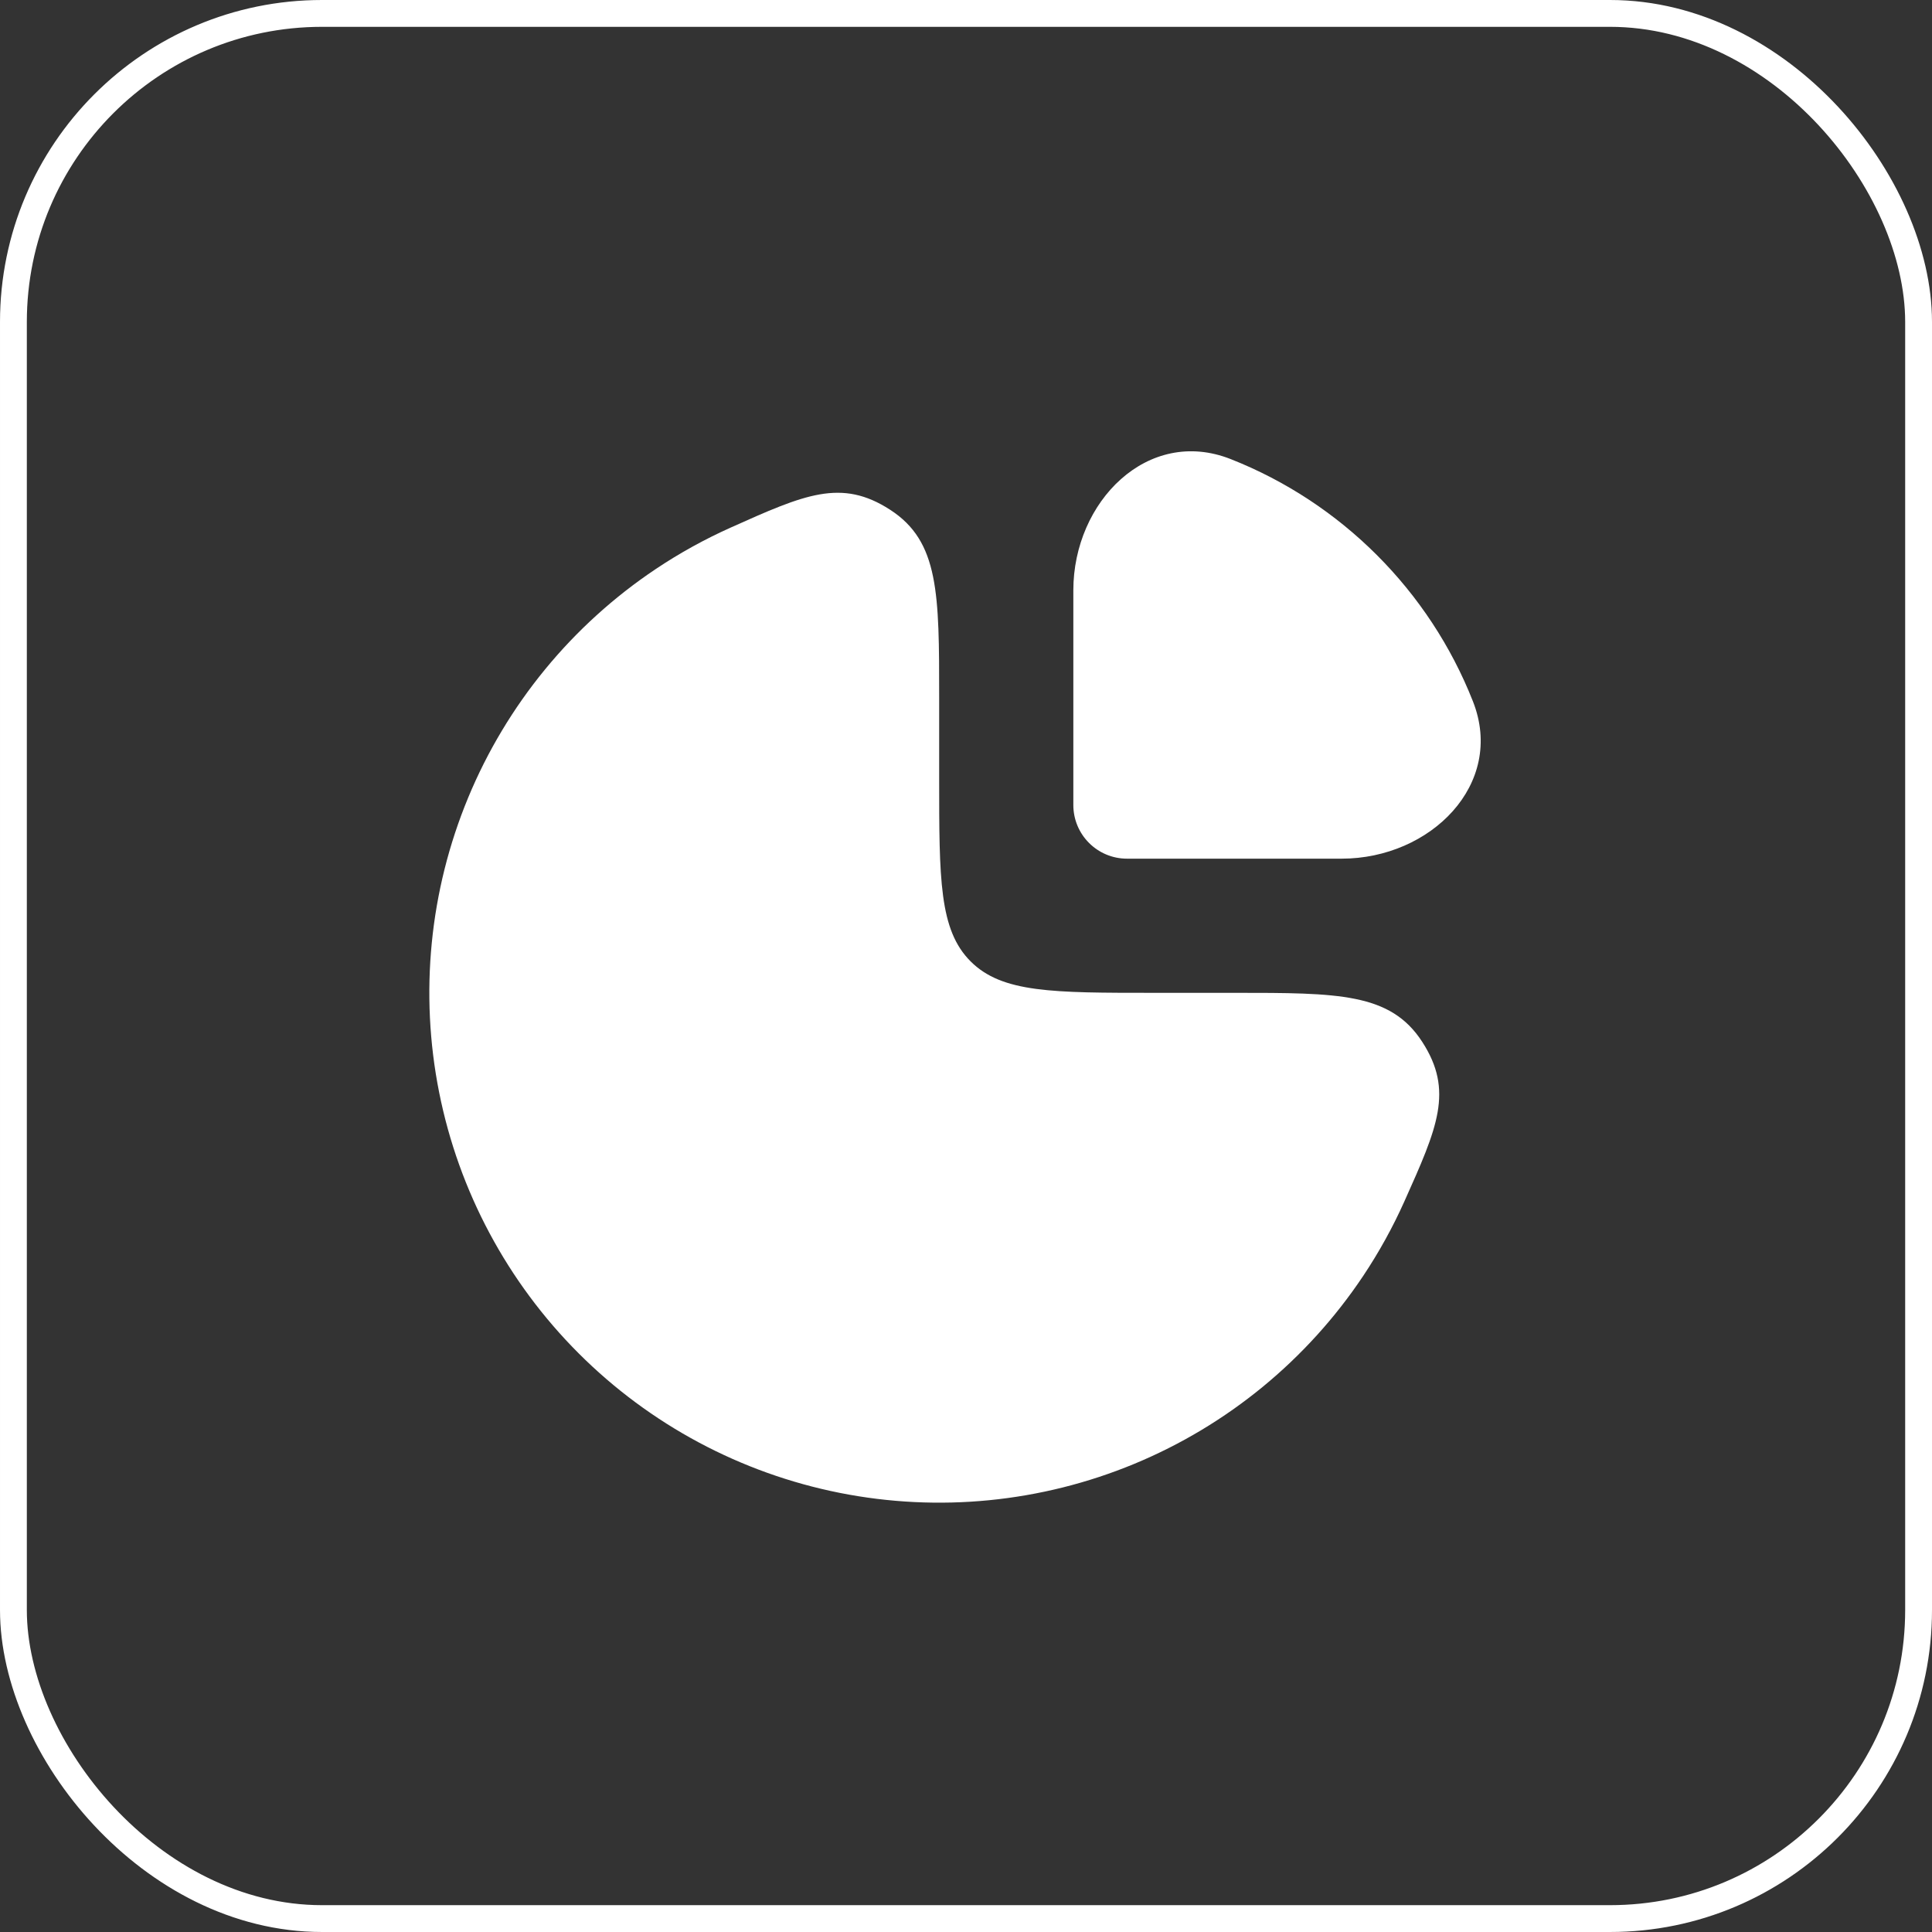
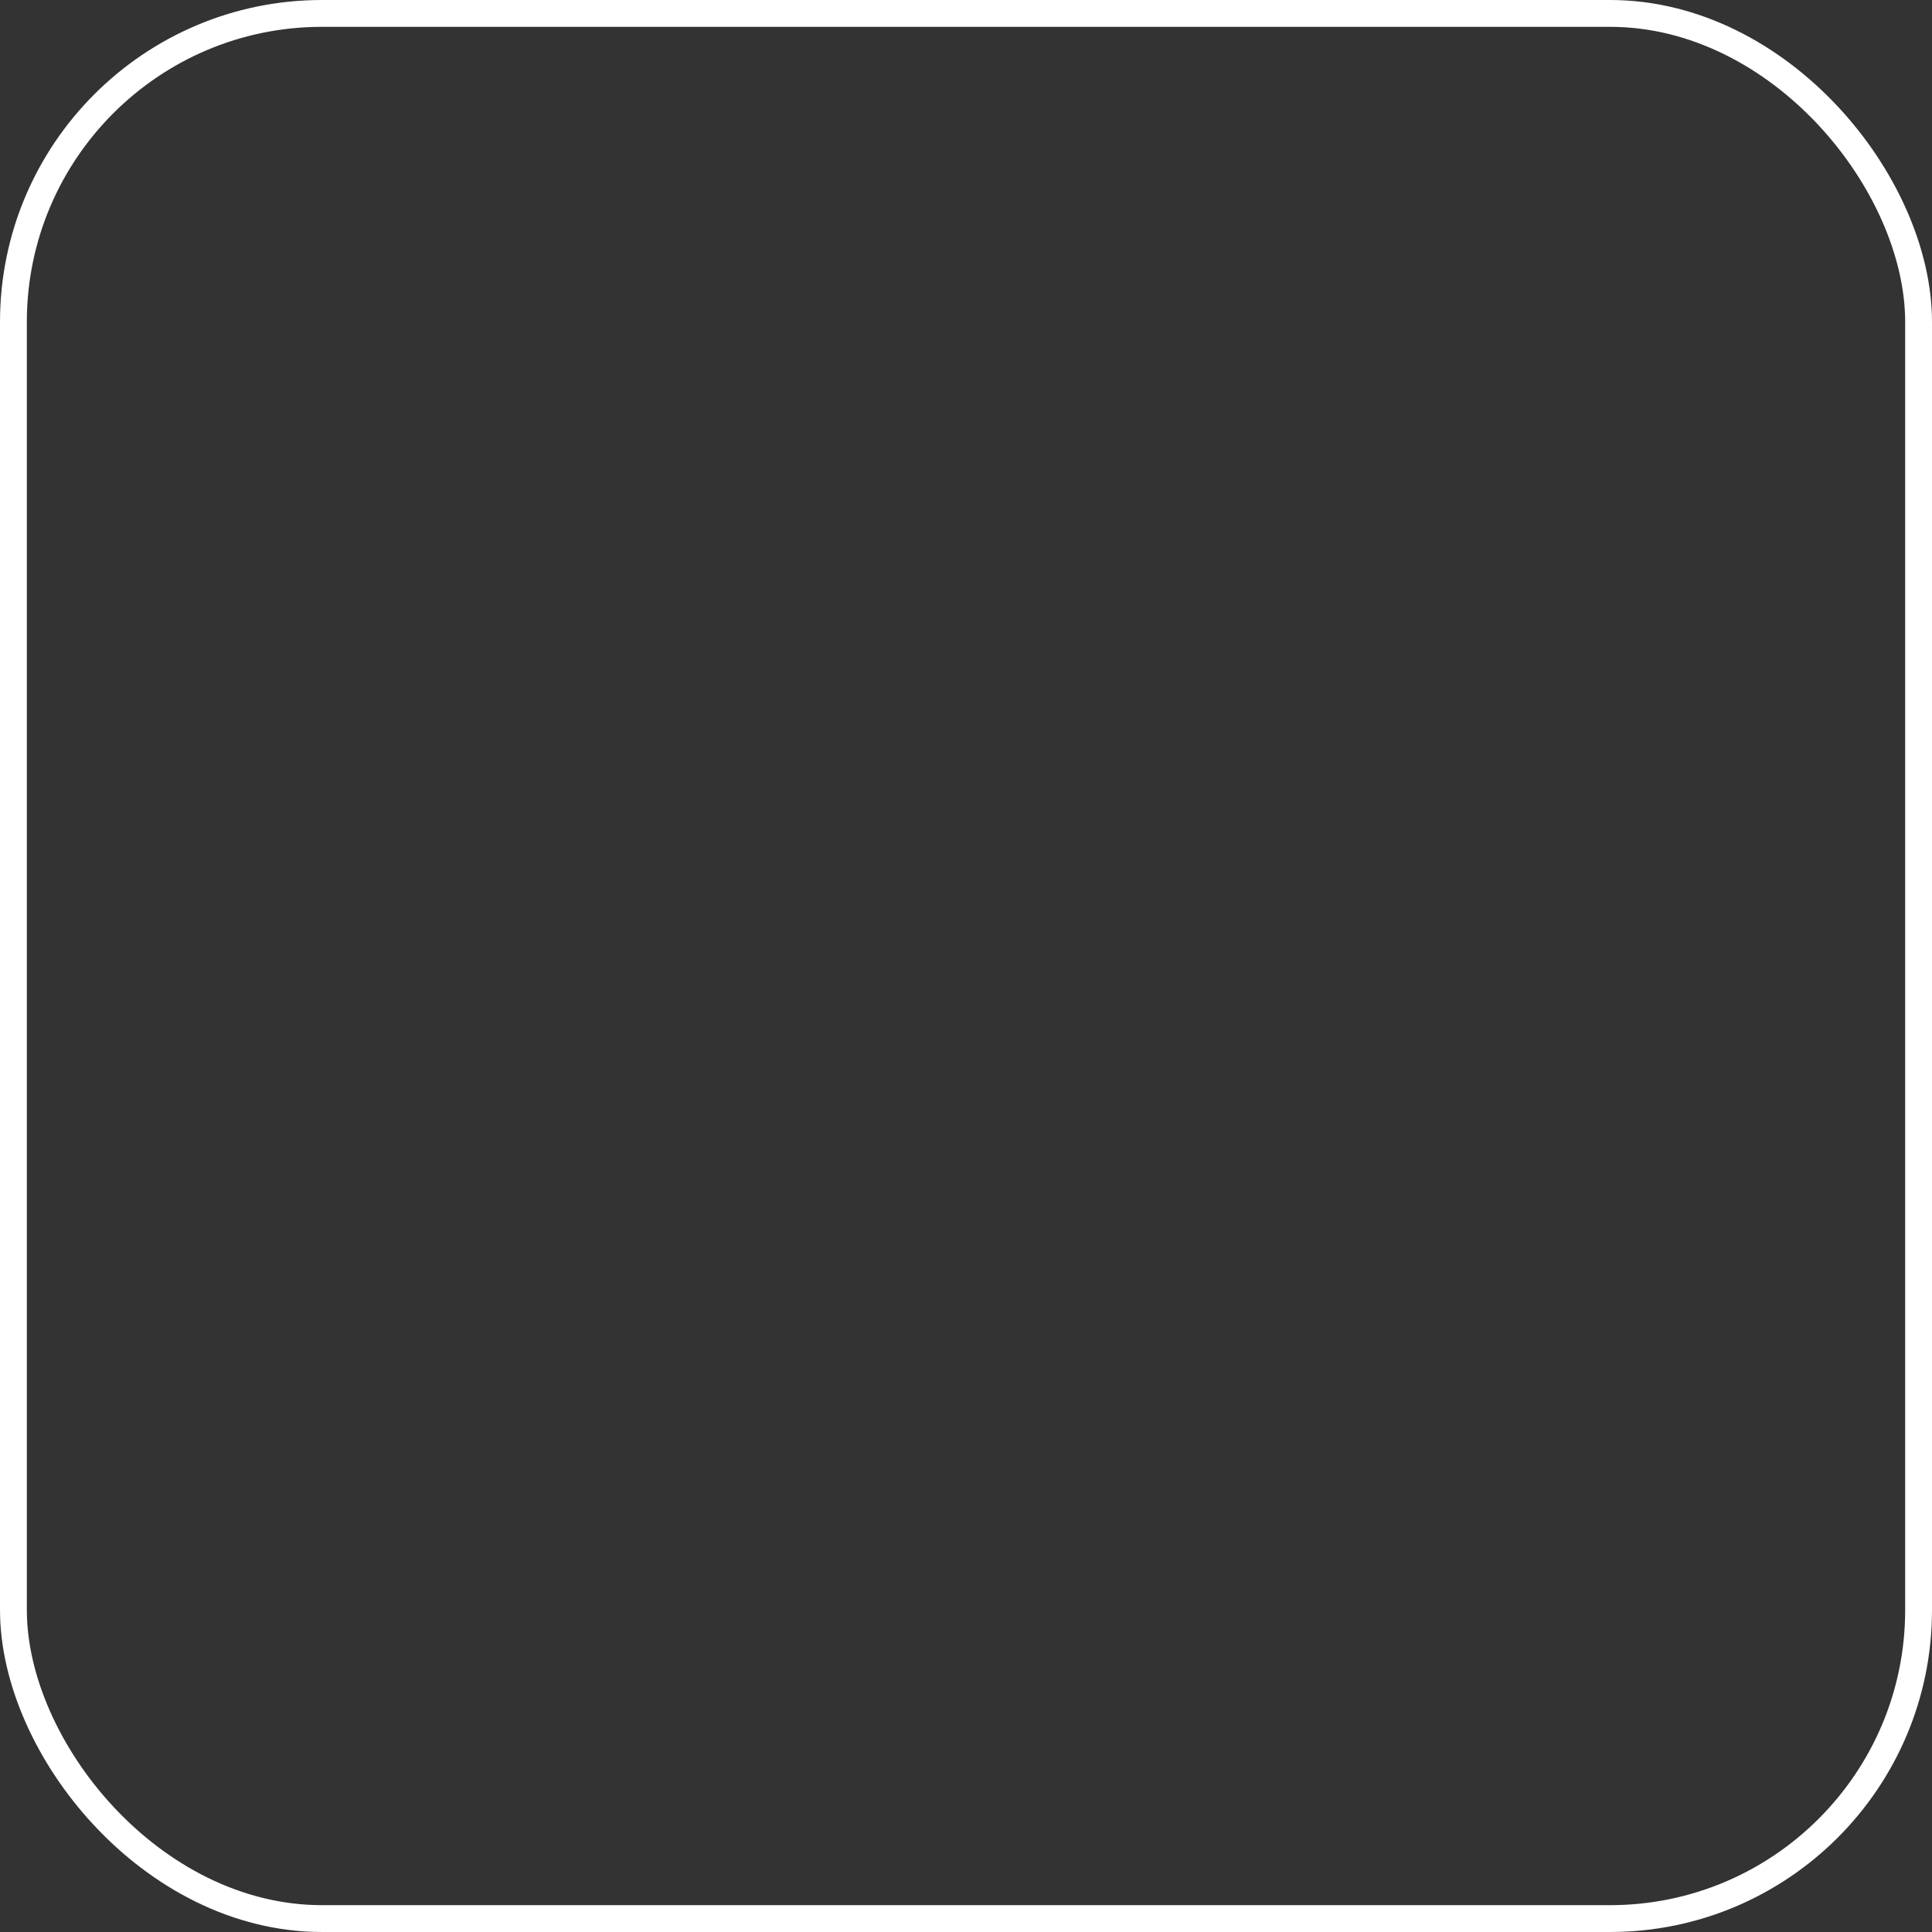
<svg xmlns="http://www.w3.org/2000/svg" width="72" height="72" viewBox="0 0 72 72" fill="none">
  <rect x="0" y="0" width="72" height="72" fill="#333333" stroke="none" />
  <rect x="0.5" y="0.5" width="71" height="71" rx="11.5" stroke="white" />
-   <path d="M24.444 21.202C25.333 20.608 26.267 20.093 27.234 19.66C29.978 18.431 31.35 17.816 33.175 18.999C35 20.181 35 22.121 35 26V29C35 32.771 35 34.657 36.172 35.828C37.343 37 39.229 37 43 37H46C49.879 37 51.819 37 53.001 38.825C54.184 40.65 53.569 42.022 52.34 44.766C51.907 45.733 51.392 46.667 50.798 47.556C48.71 50.68 45.743 53.116 42.271 54.554C38.799 55.992 34.979 56.368 31.293 55.635C27.608 54.902 24.222 53.092 21.565 50.435C18.908 47.778 17.098 44.392 16.365 40.707C15.632 37.021 16.008 33.201 17.446 29.729C18.884 26.257 21.32 23.29 24.444 21.202Z" fill="white" />
-   <path d="M54.892 26.138C53.268 22.017 49.983 18.732 45.862 17.108C42.779 15.893 40 18.686 40 22V30C40 31.105 40.895 32 42 32H50C53.314 32 56.107 29.221 54.892 26.138Z" fill="white" />
</svg>